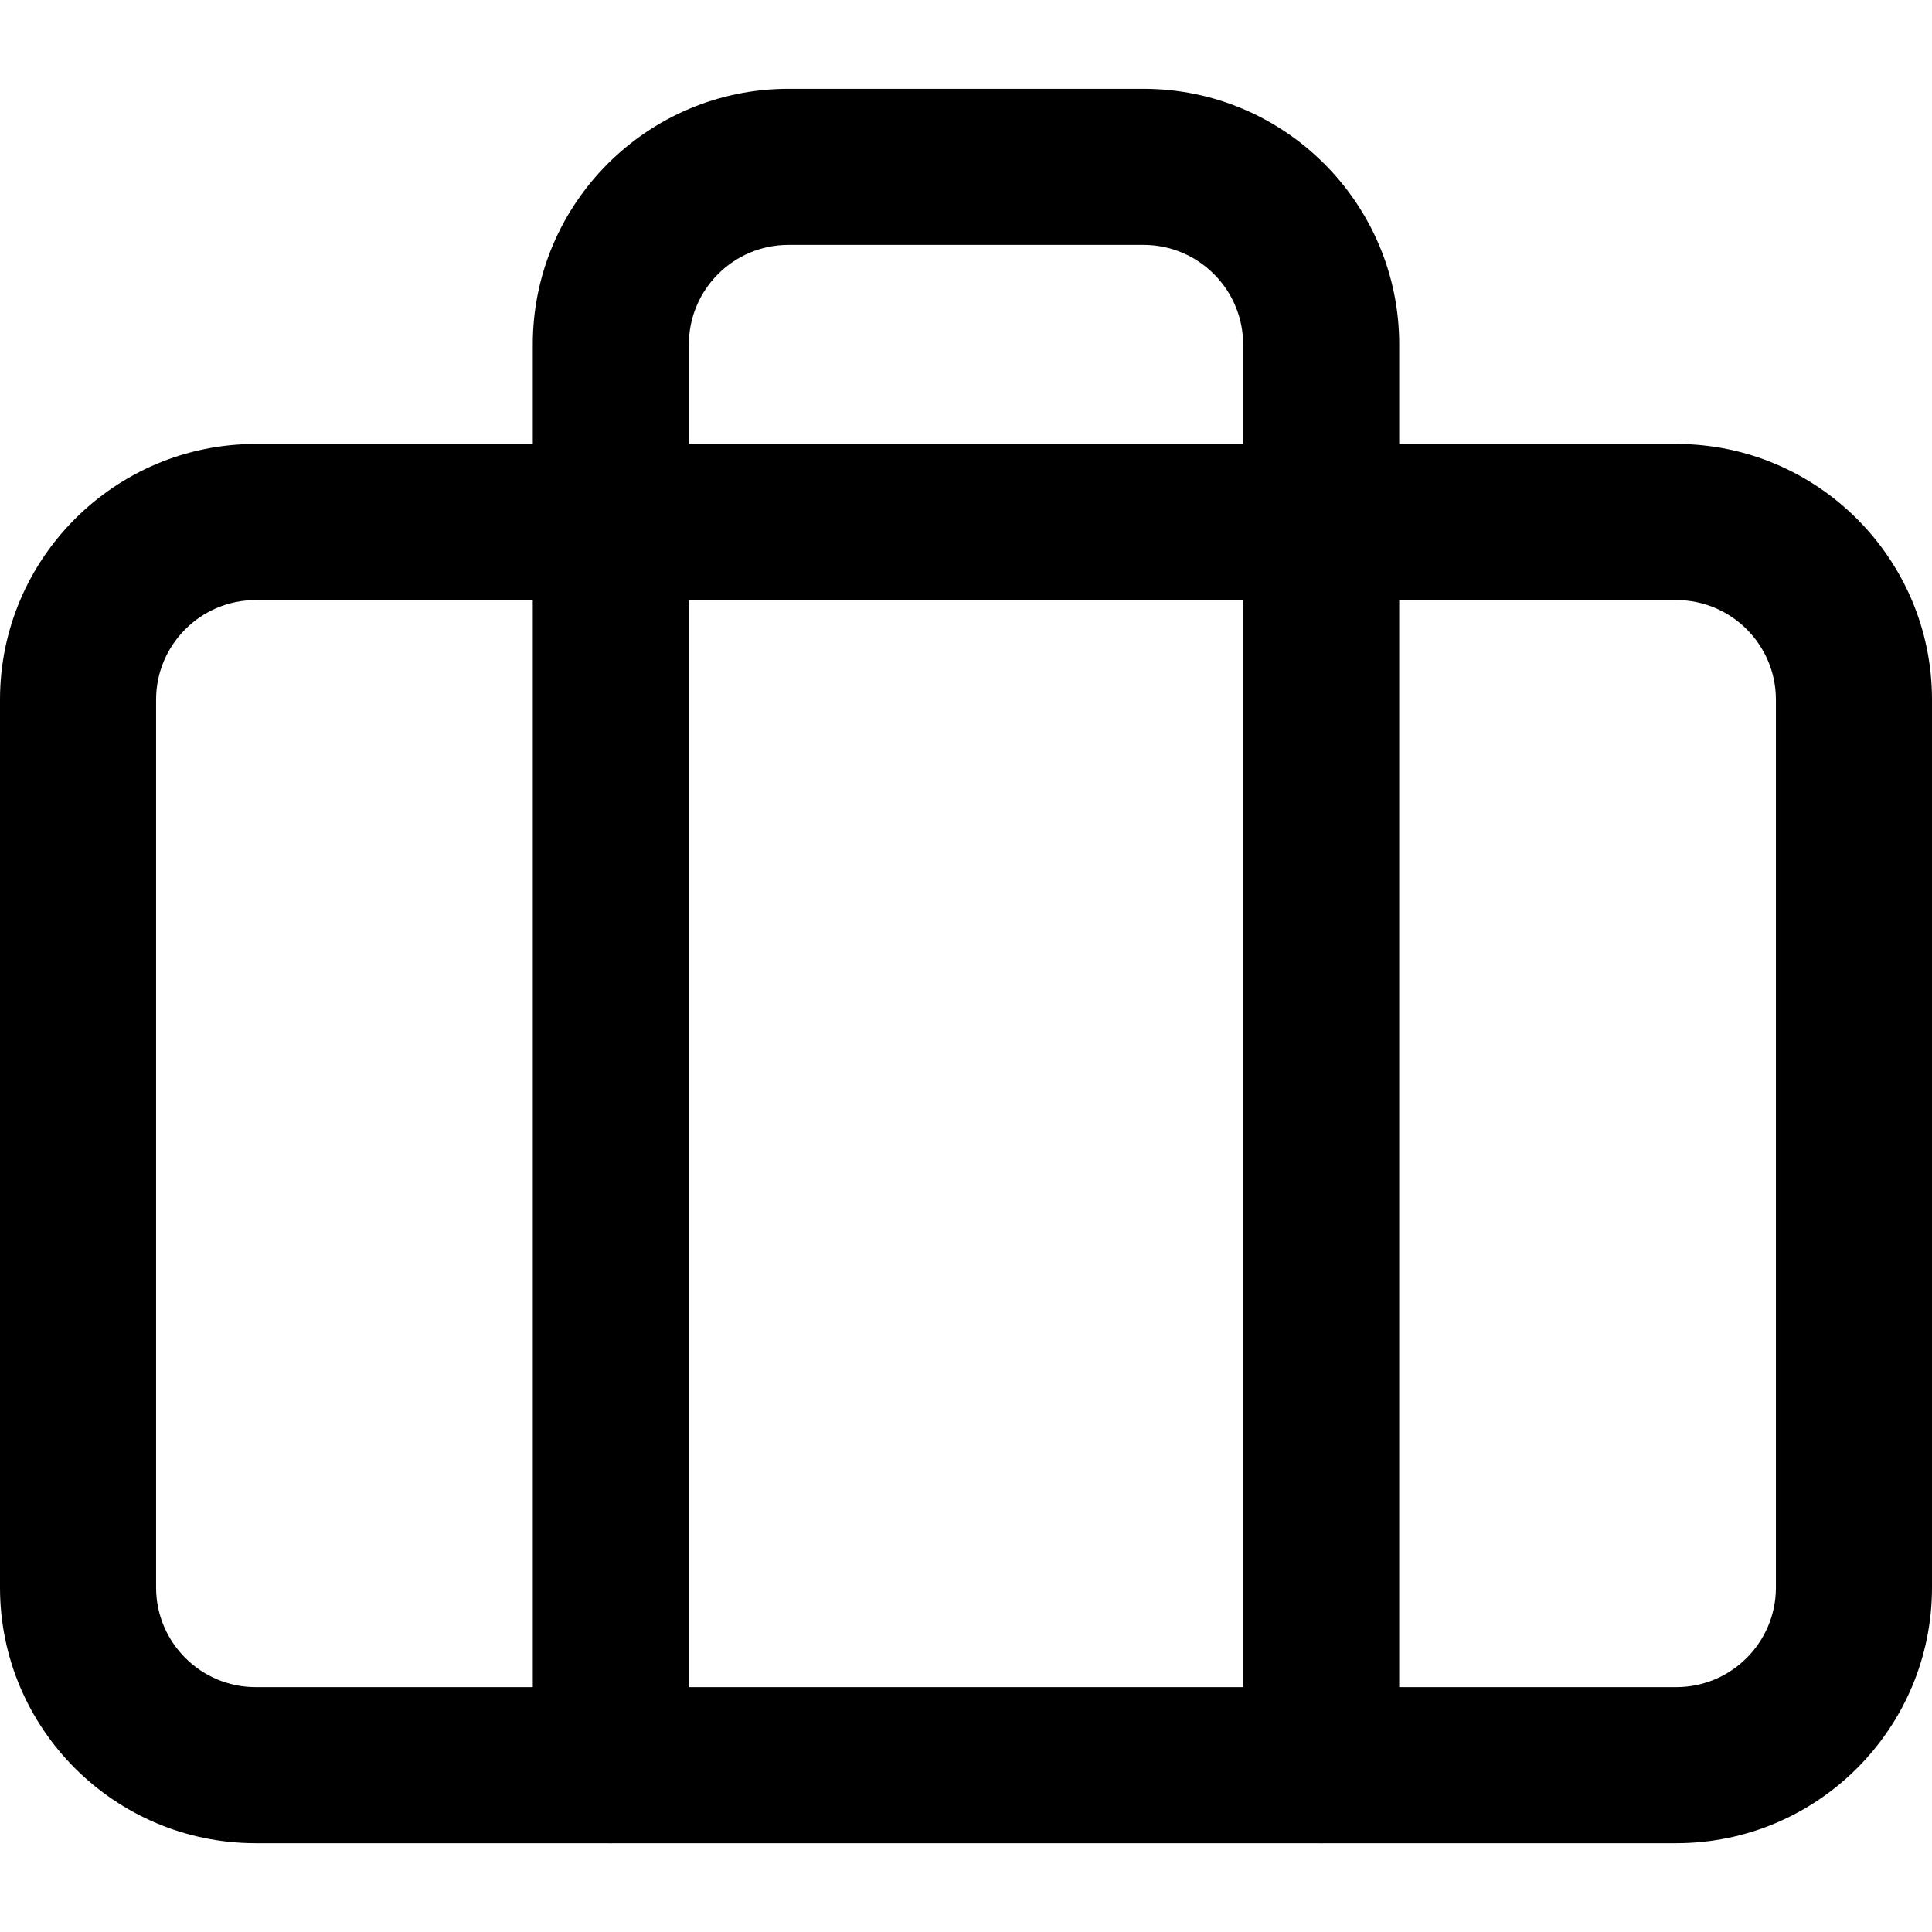
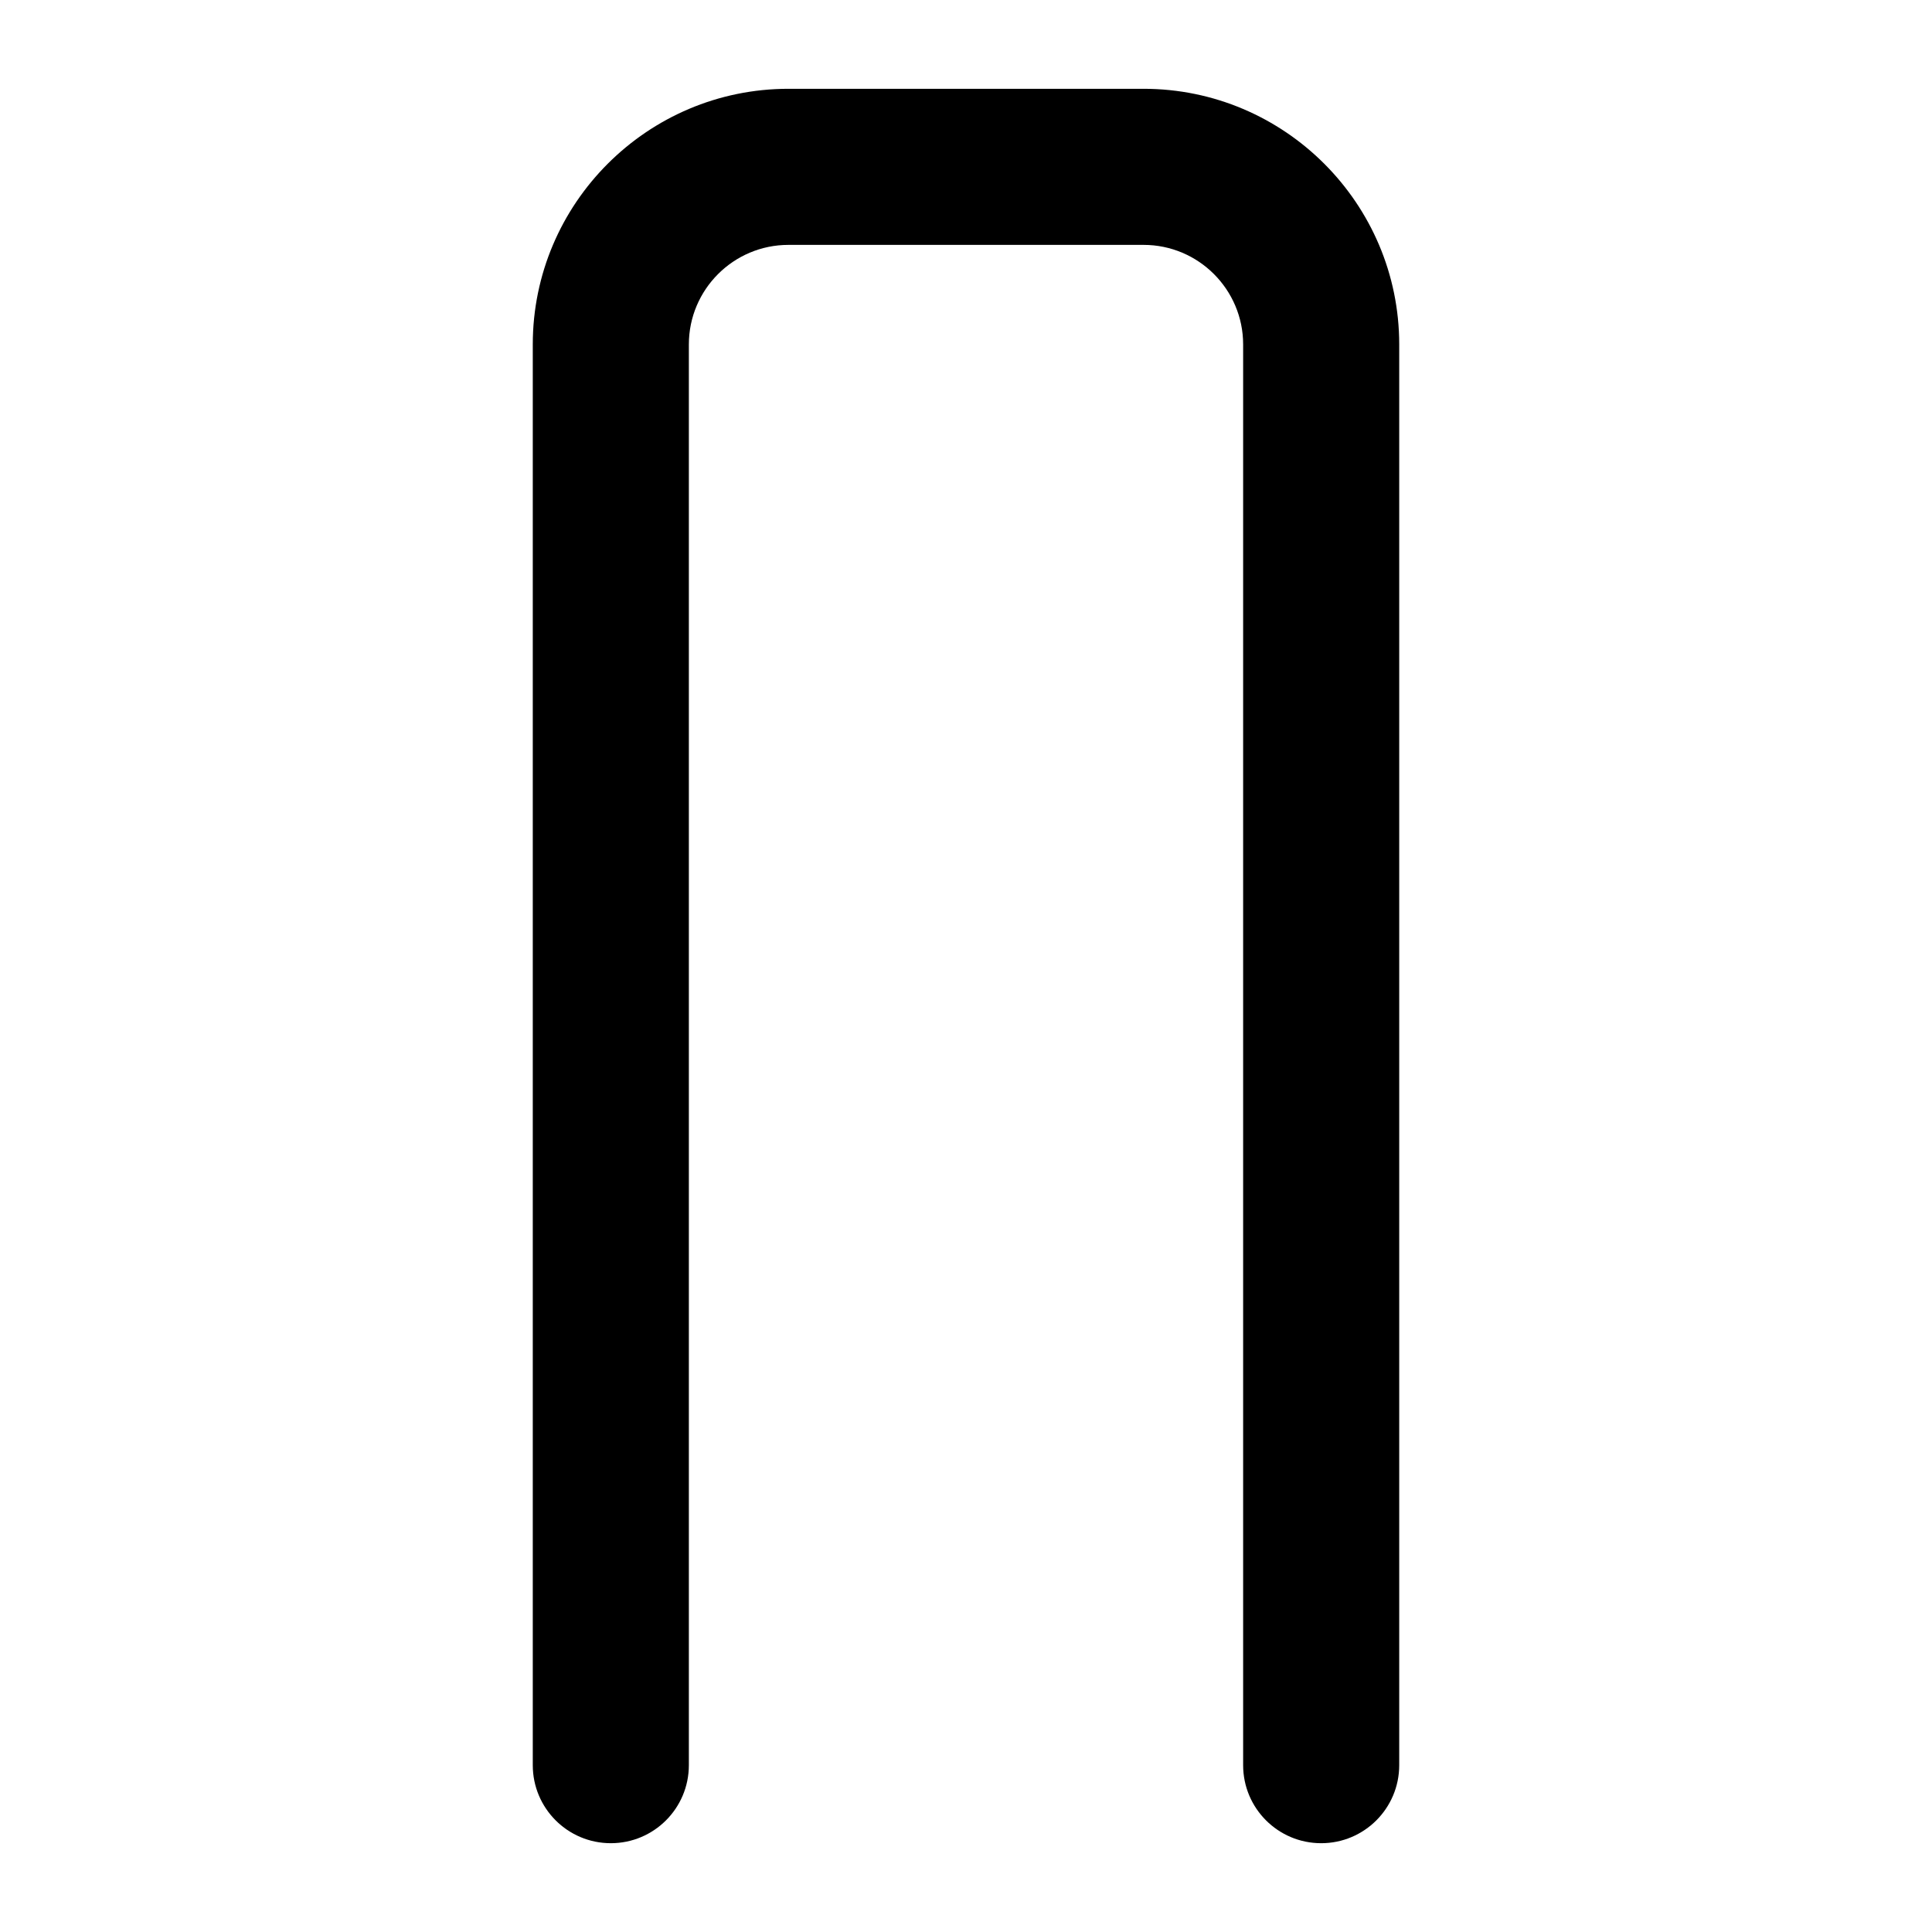
<svg xmlns="http://www.w3.org/2000/svg" version="1.1" id="Layer_1" x="0px" y="0px" viewBox="0 0 512 512" style="enable-background:new 0 0 512 512;" xml:space="preserve">
  <g>
    <g>
-       <path d="M444.254,117.659H67.746C30.391,117.659,0,148.049,0,185.405v235.318c0,37.356,30.391,67.746,67.746,67.746h376.508    c37.355,0,67.746-30.39,67.746-67.746V185.405C512,148.05,481.61,117.659,444.254,117.659z M470.636,420.722    c0,14.547-11.835,26.381-26.381,26.381H67.746c-14.547,0-26.381-11.835-26.381-26.381V185.405    c0-14.547,11.835-26.381,26.381-26.381v0h376.508c14.547,0,26.381,11.835,26.381,26.381V420.722z" />
-     </g>
+       </g>
  </g>
  <g>
    <g>
      <path d="M303.064,23.532h-94.127c-37.355,0-67.746,30.391-67.746,67.746v376.508c0,11.423,9.26,20.682,20.682,20.682    c11.422,0,20.682-9.259,20.682-20.682V91.278c0-14.547,11.835-26.381,26.381-26.381h94.127c14.547,0,26.381,11.835,26.381,26.381    v376.508c0,11.423,9.259,20.682,20.682,20.682c11.423,0,20.682-9.259,20.682-20.682V91.278    C370.809,53.923,340.419,23.532,303.064,23.532z" />
    </g>
  </g>
  <g>
</g>
  <g>
</g>
  <g>
</g>
  <g>
</g>
  <g>
</g>
  <g>
</g>
  <g>
</g>
  <g>
</g>
  <g>
</g>
  <g>
</g>
  <g>
</g>
  <g>
</g>
  <g>
</g>
  <g>
</g>
  <g>
</g>
</svg>